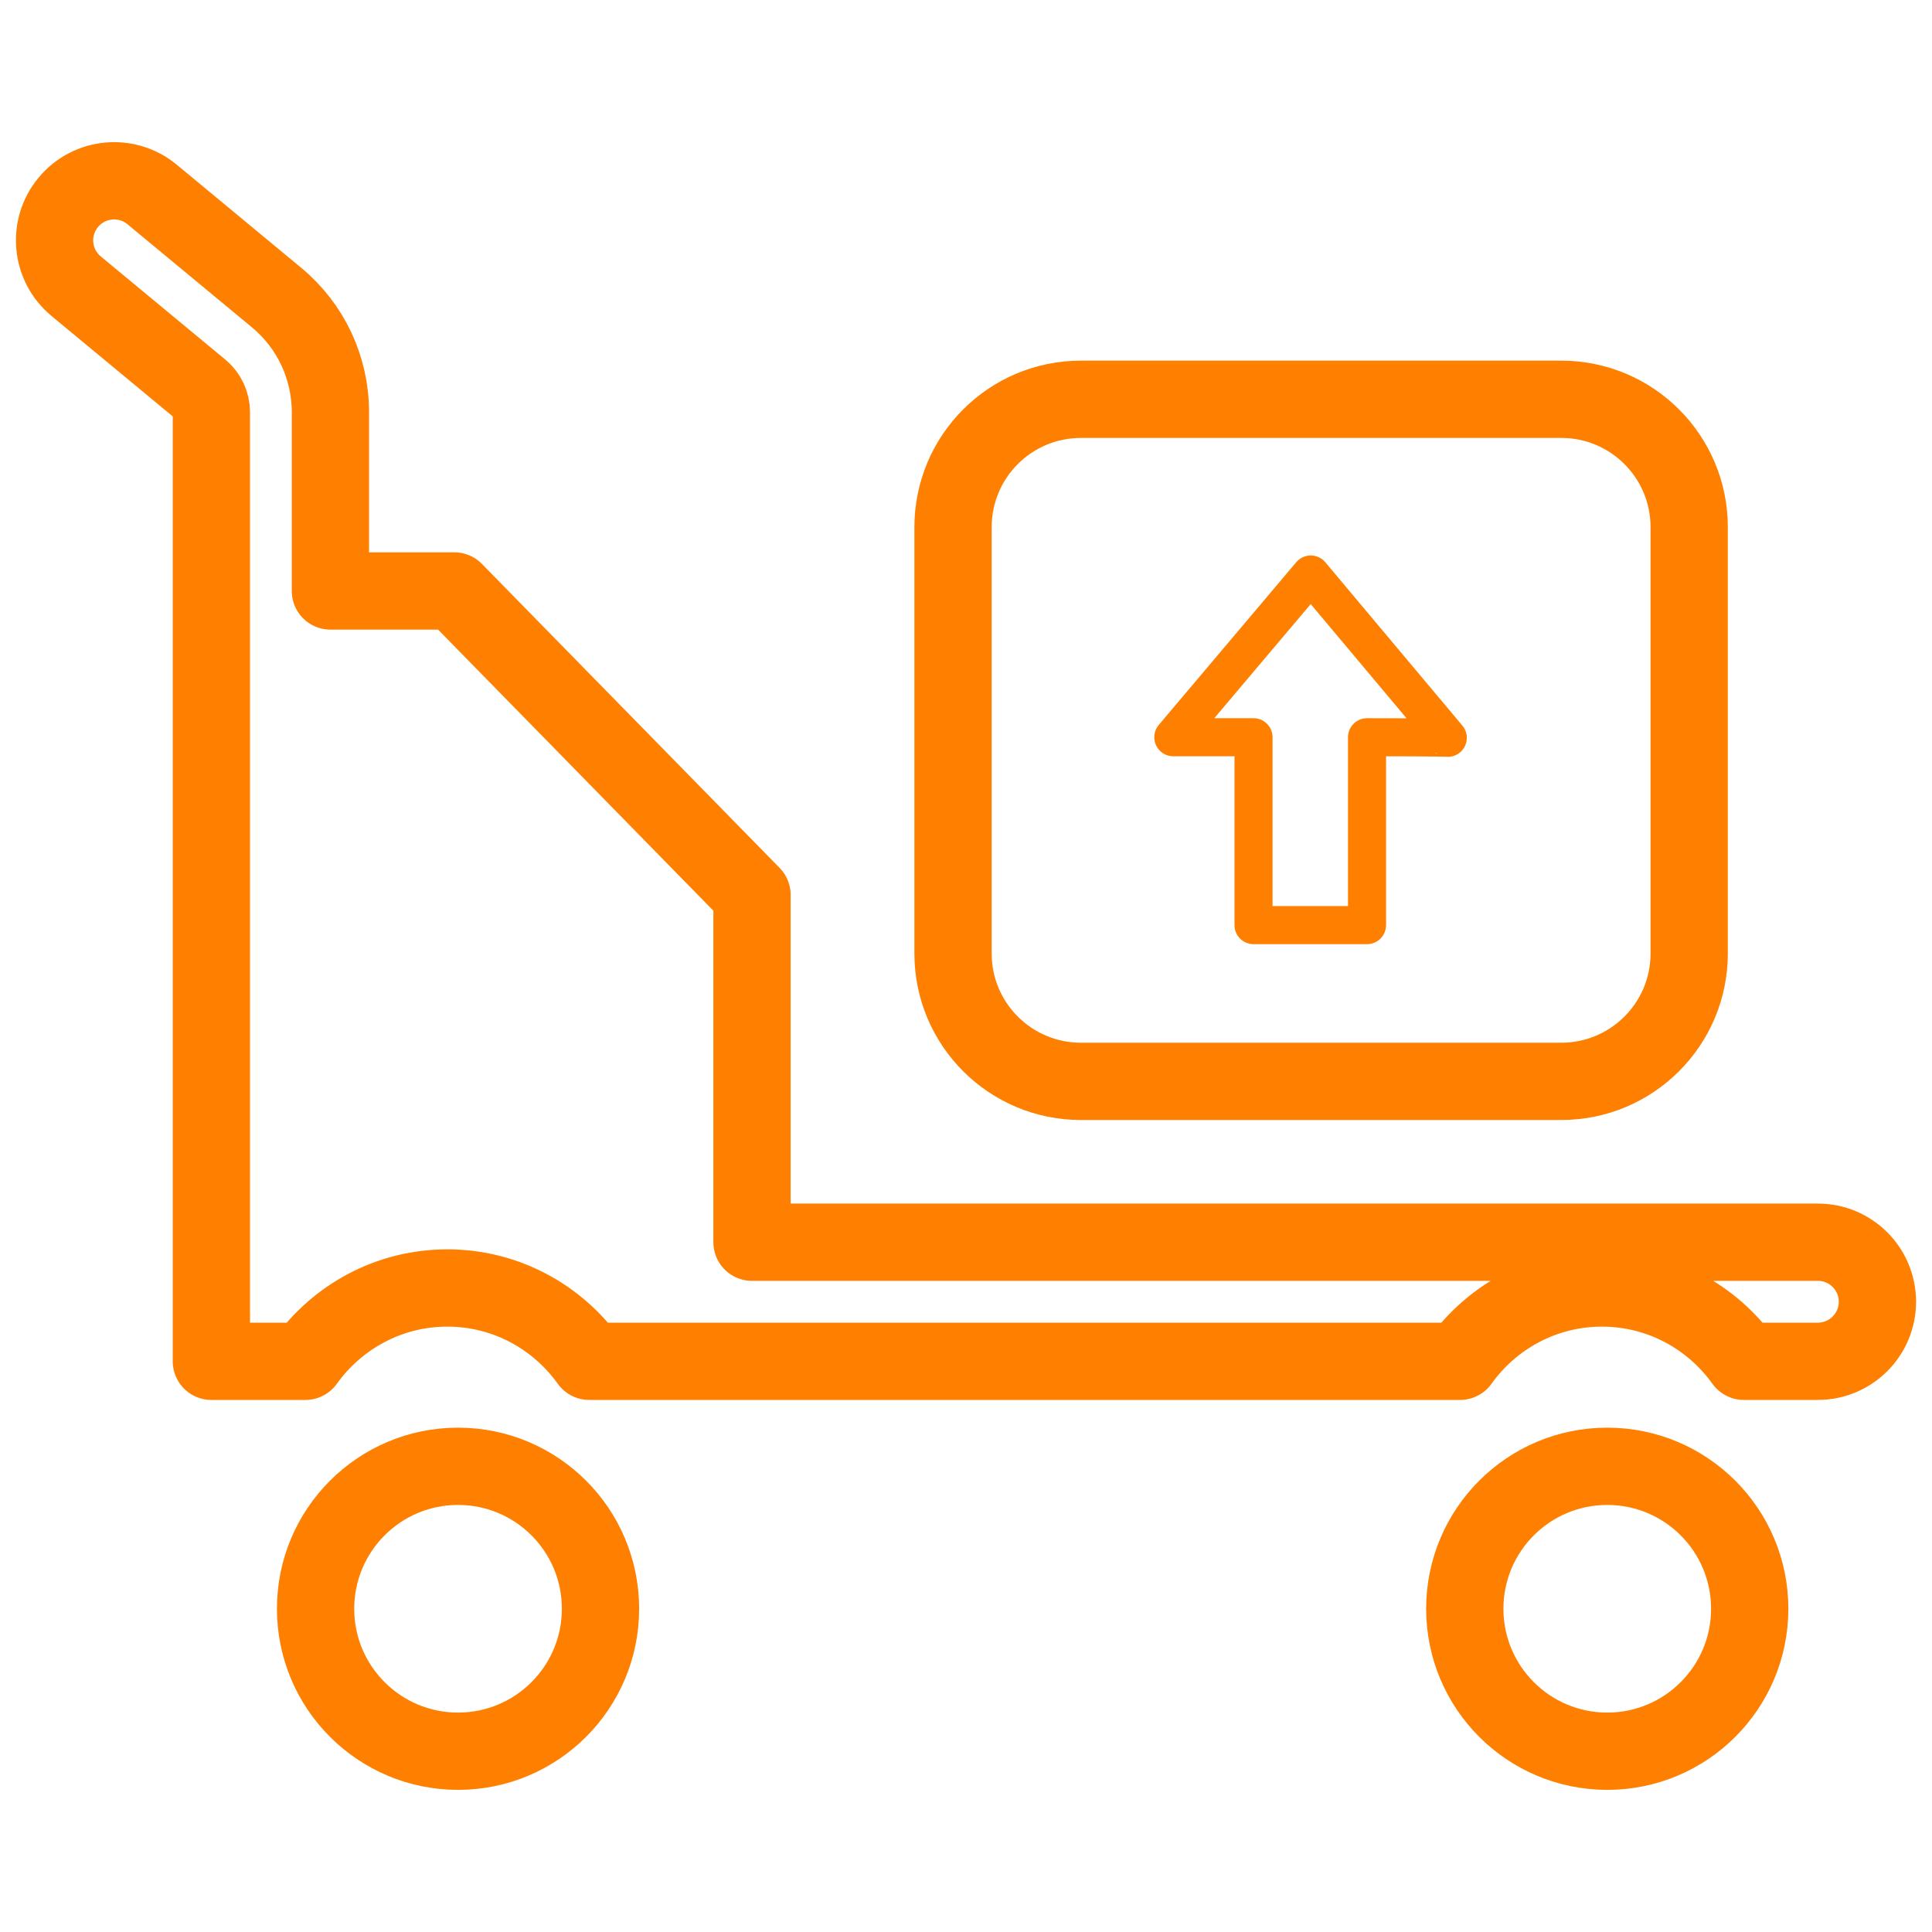
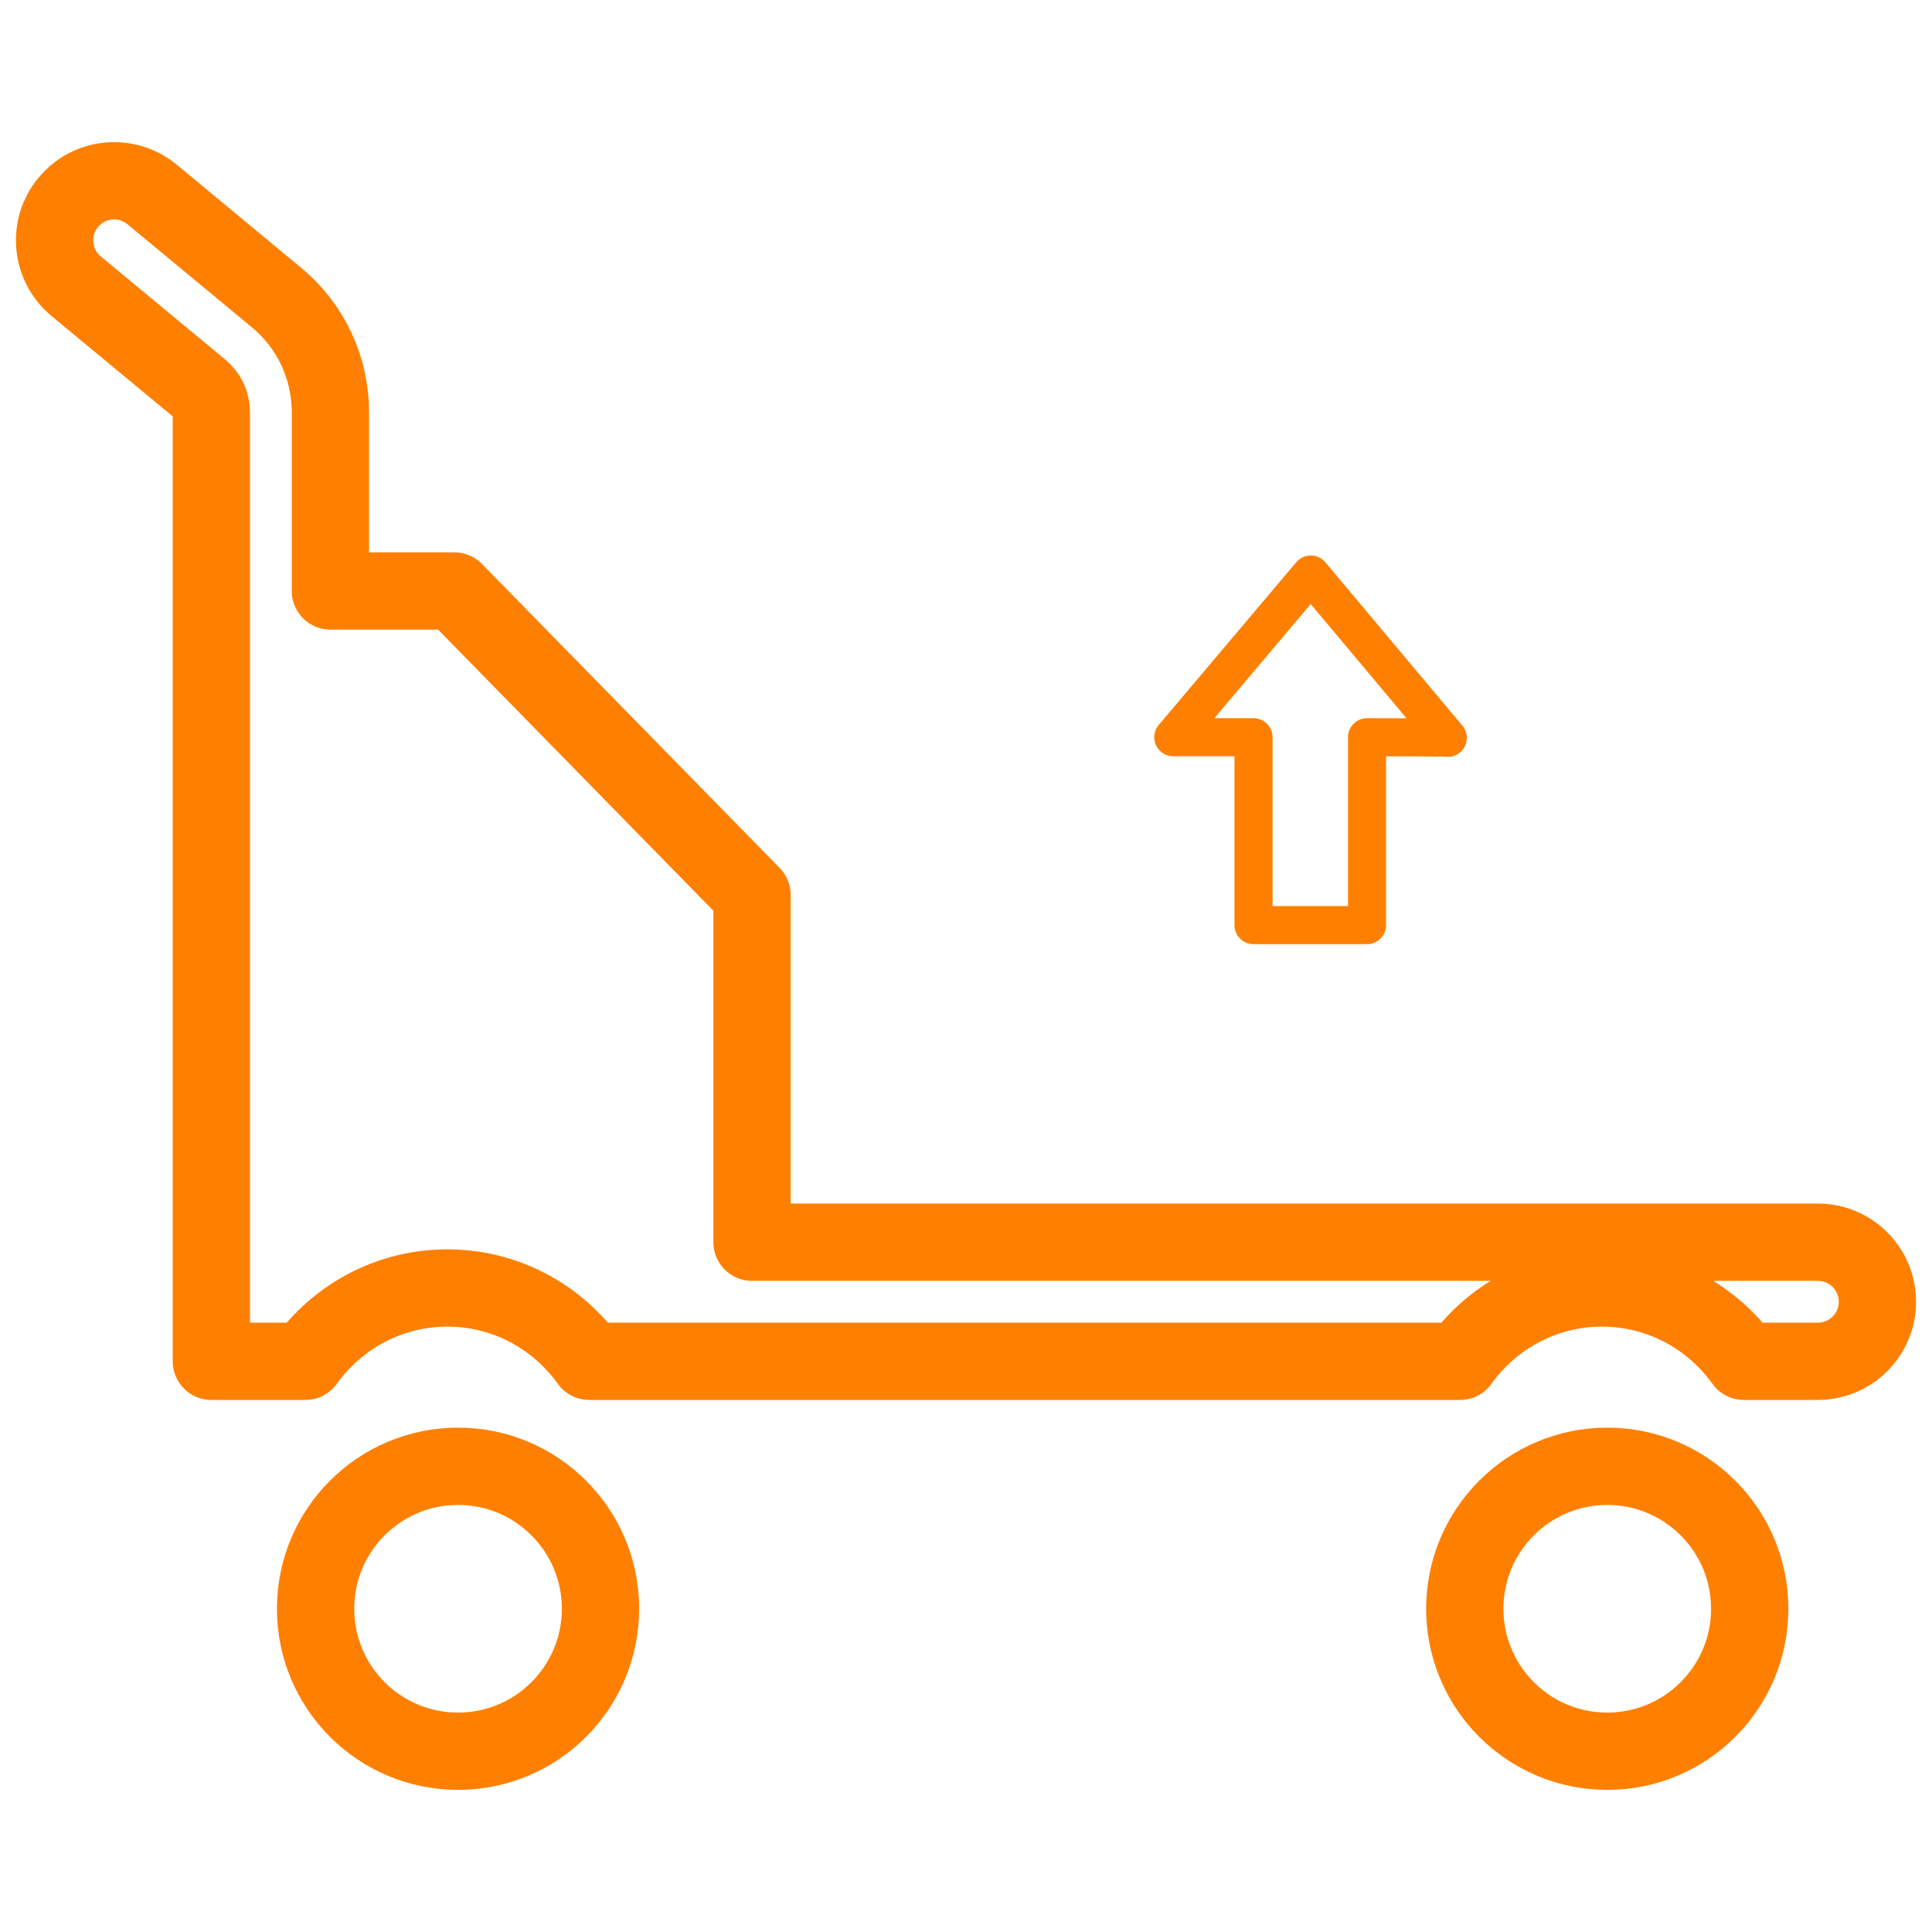
<svg xmlns="http://www.w3.org/2000/svg" version="1.1" id="Calque_1" x="0px" y="0px" width="100px" height="100px" viewBox="0 0 100 100" enable-background="new 0 0 100 100" xml:space="preserve">
  <rect x="-0.949" fill="#FFFFFF" width="102.418" height="101.469" />
  <path fill="#FFFFFF" stroke="#FF7F00" stroke-width="4" stroke-linecap="round" stroke-linejoin="round" stroke-miterlimit="10" d="M-531.633-184.754h10.924c1.631,0,4.043,2.414,4.043,5.391v64.697c0,2.977-2.412,5.391-5.391,5.391h-16.305h-2.837h-11h-2.837 h-16.305c-2.979,0-5.391-2.414-5.391-5.391v-64.697c0-2.977,2.412-5.391,4.043-5.391h10.924H-531.633z" />
  <line fill="none" stroke="#FF7F00" stroke-width="1.97" stroke-linecap="round" stroke-linejoin="round" stroke-miterlimit="10" x1="-566.254" y1="-172.722" x2="-526.803" y2="-172.722" />
  <line fill="none" stroke="#FF7F00" stroke-width="1.97" stroke-linecap="round" stroke-linejoin="round" stroke-miterlimit="10" x1="-566.254" y1="-165.36" x2="-526.803" y2="-165.36" />
  <line fill="none" stroke="#FF7F00" stroke-width="1.97" stroke-linecap="round" stroke-linejoin="round" stroke-miterlimit="10" x1="-566.254" y1="-157.998" x2="-526.803" y2="-157.998" />
  <line fill="none" stroke="#FF7F00" stroke-width="1.97" stroke-linecap="round" stroke-linejoin="round" stroke-miterlimit="10" x1="-566.254" y1="-150.636" x2="-526.803" y2="-150.636" />
  <line fill="none" stroke="#FF7F00" stroke-width="1.97" stroke-linecap="round" stroke-linejoin="round" stroke-miterlimit="10" x1="-566.254" y1="-143.274" x2="-526.803" y2="-143.274" />
  <path fill="none" stroke="#FF7F00" stroke-width="1.97" stroke-linecap="round" stroke-linejoin="round" stroke-miterlimit="10" d="M-522.883-128.13L-533.667-116c-0.531,0.598-1.27,0.904-2.016,0.904c-0.592,0-1.186-0.193-1.684-0.592l-6.738-5.391 c-1.162-0.93-1.352-2.625-0.42-3.787c0.928-1.166,2.627-1.354,3.787-0.422l4.742,3.791l9.082-10.217 c0.988-1.113,2.693-1.213,3.805-0.225C-521.995-130.947-521.895-129.246-522.883-128.13L-522.883-128.13z" />
  <path fill="#FFFFFF" stroke="#FF7F00" stroke-width="4" stroke-linecap="round" stroke-linejoin="round" stroke-miterlimit="10" d="M-540.34-340.559h8.661c1.293,0,3.206,1.914,3.206,4.274v51.297c0,2.36-1.913,4.274-4.274,4.274h-12.928h-2.249h-8.722h-2.25 h-12.928c-2.361,0-4.274-1.914-4.274-4.274v-51.297c0-2.36,1.913-4.274,3.206-4.274h8.661H-540.34z" />
  <line fill="none" stroke="#FF7F00" stroke-width="1.97" stroke-linecap="round" stroke-linejoin="round" stroke-miterlimit="10" x1="-567.791" y1="-331.019" x2="-536.51" y2="-331.019" />
  <line fill="none" stroke="#FF7F00" stroke-width="1.97" stroke-linecap="round" stroke-linejoin="round" stroke-miterlimit="10" x1="-567.791" y1="-325.182" x2="-536.51" y2="-325.182" />
  <line fill="none" stroke="#FF7F00" stroke-width="1.97" stroke-linecap="round" stroke-linejoin="round" stroke-miterlimit="10" x1="-567.791" y1="-319.345" x2="-536.51" y2="-319.345" />
  <line fill="none" stroke="#FF7F00" stroke-width="1.97" stroke-linecap="round" stroke-linejoin="round" stroke-miterlimit="10" x1="-567.791" y1="-313.507" x2="-536.51" y2="-313.507" />
  <line fill="none" stroke="#FF7F00" stroke-width="1.97" stroke-linecap="round" stroke-linejoin="round" stroke-miterlimit="10" x1="-567.791" y1="-307.67" x2="-536.51" y2="-307.67" />
  <path fill="none" stroke="#FF7F00" stroke-width="1.97" stroke-linecap="round" stroke-linejoin="round" stroke-miterlimit="10" d="M-533.403-295.663l-8.55,9.618c-0.421,0.474-1.006,0.717-1.598,0.717c-0.469,0-0.94-0.153-1.334-0.469l-5.343-4.274 c-0.921-0.737-1.072-2.081-0.333-3.002c0.735-0.925,2.083-1.073,3.002-0.334l3.76,3.006l7.201-8.101 c0.784-0.882,2.136-0.961,3.017-0.178C-532.698-297.896-532.619-296.547-533.403-295.663L-533.403-295.663z" />
  <path fill="none" stroke="#FF7F00" stroke-width="4" stroke-linecap="round" stroke-linejoin="round" stroke-miterlimit="10" d="M-428.37,32.955h-2.837h-33.936c-2.979,0-5.391-2.414-5.391-5.391v-64.697c0-2.977,2.412-5.391,4.043-5.391h10.924" />
  <path fill="none" stroke="#FF7F00" stroke-width="4" stroke-linecap="round" stroke-linejoin="round" stroke-miterlimit="10" d="M-424.839-42.523h8.221c4.324,0,6.738,2.414,6.738,5.391V5.641" />
  <path fill="#FFFFFF" stroke="#FF7F00" stroke-width="4" stroke-linecap="round" stroke-linejoin="round" stroke-miterlimit="10" d="M-411.228,7.346c-9.678,0-17.521,7.846-17.521,17.521c0,9.678,7.844,17.521,17.521,17.521s17.521-7.844,17.521-17.521 C-393.707,15.191-401.55,7.346-411.228,7.346L-411.228,7.346z" />
  <path fill="none" stroke="#FF7F00" stroke-width="1.97" stroke-linecap="round" stroke-linejoin="round" stroke-miterlimit="10" d="M-399.779,21.268l-10.783,12.131c-0.531,0.598-1.27,0.904-2.016,0.904c-0.592,0-1.186-0.193-1.684-0.592L-421,28.32 c-1.162-0.93-1.352-2.625-0.42-3.787c0.928-1.166,2.627-1.354,3.787-0.422l4.742,3.791l9.082-10.217 c0.988-1.113,2.693-1.213,3.805-0.225C-398.89,18.451-398.791,20.152-399.779,21.268L-399.779,21.268z" />
  <path d="M-432.792,18.129" />
  <path fill="#FFFFFF" stroke="#FF7F00" stroke-width="4" stroke-linecap="round" stroke-linejoin="round" stroke-miterlimit="10" d="M-542.023-266.078c0,2.033-11.103,5.987-31.454,5.987c-20.345,0-31.447-3.954-31.447-5.987v-4.85c0-3.849,2.1-7.388,5.475-9.229 l13.363-7.292c2.239-1.221,3.627-3.562,3.627-6.105v-6.021l-0.35-0.415c-0.039-0.046-3.709-4.484-5.103-10.581l-0.139-0.594 l-0.514-0.328c-0.869-0.563-1.382-1.5-1.382-2.506v-6.001c0-0.833,0.352-1.625,1.002-2.208l0.489-0.446v-9.325l-0.006-0.194 c-0.01-0.038-0.519-4.191,2.396-7.521c2.488-2.828,6.723-4.261,12.589-4.261c5.851,0,10.078,1.418,12.565,4.232 c2.916,3.298,2.434,7.512,2.423,7.55l-0.012,9.519l0.495,0.455c0.647,0.574,1.005,1.366,1.005,2.199V-314 c0,1.299-0.857,2.448-2.133,2.843l-0.742,0.226l-0.242,0.74c-1.002,3.115-2.429,5.995-4.242,8.556 c-0.447,0.626-0.879,1.192-1.257,1.613l-0.373,0.426v6.181c0,2.654,1.476,5.038,3.846,6.222l14.306,7.152 c3.589,1.793,5.814,5.398,5.814,9.406V-266.078z" />
  <g>
    <path fill="none" stroke="#FF7F00" stroke-width="4" stroke-linecap="round" stroke-linejoin="round" stroke-miterlimit="10" d="M133-170c0,2.033-11.103,5.986-31.453,5.986c-20.346,0-31.447-3.953-31.447-5.986v-4.85c0-3.85,2.1-7.387,5.475-9.229l13.363-7.293 c2.238-1.221,3.627-3.563,3.627-6.105v-6.021l-0.35-0.414c-0.039-0.047-3.71-4.484-5.104-10.582l-0.139-0.594l-0.514-0.328 c-0.869-0.563-1.383-1.5-1.383-2.506v-6.001c0-0.833,0.352-1.625,1.002-2.208l0.489-0.446v-9.325l-0.006-0.194 c-0.011-0.038-0.519-4.191,2.396-7.521c2.488-2.828,6.724-4.261,12.59-4.261c5.851,0,10.077,1.418,12.565,4.232 c2.915,3.298,2.434,7.512,2.423,7.55l-0.012,9.519l0.495,0.455c0.646,0.574,1.004,1.366,1.004,2.199v6.001 c0,1.299-0.856,2.448-2.133,2.843l-0.742,0.226l-0.241,0.74c-1.002,3.115-2.429,5.995-4.241,8.556 c-0.447,0.626-0.879,1.192-1.258,1.613l-0.373,0.427v6.18c0,2.654,1.477,5.039,3.846,6.223l14.307,7.152 c3.589,1.793,5.813,5.398,5.813,9.406V-170z" />
    <g>
      <line fill="none" stroke="#FF7F00" stroke-width="5.91" stroke-linecap="round" stroke-linejoin="round" stroke-miterlimit="10" x1="124.327" y1="-223.646" x2="124.327" y2="-216.889" />
    </g>
    <line fill="none" stroke="#FF7F00" stroke-width="5.91" stroke-linecap="round" stroke-linejoin="round" stroke-miterlimit="10" x1="98.647" y1="-209.415" x2="104.454" y2="-209.415" />
    <path fill="none" stroke="#FF7F00" stroke-width="1.97" stroke-linecap="round" stroke-linejoin="round" stroke-miterlimit="10" d="M105.298-209.374h13.289c0,0,5.313,0.499,5.313-7.141" />
  </g>
  <g>
    <path fill="#FFFFFF" stroke="#FF7F00" stroke-width="4" stroke-linecap="round" stroke-linejoin="round" stroke-miterlimit="10" d="M97.175,67.378c0,1.701-1.381,3.082-3.082,3.082h-3.832c-1.641-2.293-4.318-3.794-7.344-3.794c-3.027,0-5.705,1.501-7.344,3.794 H30.497c-1.641-2.293-4.316-3.794-7.344-3.794c-3.025,0-5.703,1.501-7.344,3.794H10.94V21.335c0-0.461-0.203-0.894-0.557-1.186 L3.94,14.813c-1.311-1.087-1.492-3.029-0.406-4.339c1.086-1.309,3.025-1.495,4.34-0.407l6.441,5.335 c1.77,1.467,2.787,3.629,2.787,5.934v9.253h6.414l15.408,15.733v17.975h55.168C95.794,64.296,97.175,65.677,97.175,67.378 L97.175,67.378z" />
-     <path fill="#FFFFFF" stroke="#FF7F00" stroke-width="4" stroke-linecap="round" stroke-linejoin="round" stroke-miterlimit="10" d="M66.063,20.667H55.948c-3.656,0-6.619,2.963-6.619,6.619v22.068c0,3.654,2.963,6.617,6.619,6.617h24.863 c3.656,0,6.621-2.963,6.621-6.617V27.286c0-3.656-2.965-6.619-6.621-6.619l0,0H70.759H66.063z" />
    <path fill="none" stroke="#FF7F00" stroke-width="1.97" stroke-linecap="round" stroke-linejoin="round" stroke-miterlimit="10" d="M70.757,38.159v9.725h-5.875v-9.725h-4.152l7.115-8.422l7.092,8.453C74.937,38.19,74.896,38.159,70.757,38.159L70.757,38.159z" />
    <circle fill="#FFFFFF" stroke="#FF7F00" stroke-width="4" stroke-linecap="round" stroke-linejoin="round" stroke-miterlimit="10" cx="23.708" cy="83.269" r="7.374" />
    <circle fill="#FFFFFF" stroke="#FF7F00" stroke-width="4" stroke-linecap="round" stroke-linejoin="round" stroke-miterlimit="10" cx="83.191" cy="83.269" r="7.374" />
  </g>
  <g>
    <path fill="#FFFFFF" stroke="#FF7F00" stroke-width="4" stroke-linecap="round" stroke-linejoin="round" stroke-miterlimit="10" d="M232.862,176.967c0,2.033-11.103,5.987-31.453,5.987c-20.345,0-31.446-3.954-31.446-5.987v-4.85c0-3.849,2.1-7.387,5.475-9.229 l13.362-7.293c2.239-1.221,3.627-3.562,3.627-6.105v-6.021l-0.35-0.415c-0.039-0.046-3.709-4.483-5.103-10.581l-0.14-0.594 l-0.514-0.328c-0.868-0.563-1.382-1.5-1.382-2.506v-6.001c0-0.833,0.352-1.625,1.002-2.208l0.489-0.446v-9.324l-0.006-0.194 c-0.011-0.038-0.52-4.191,2.396-7.521c2.488-2.828,6.724-4.261,12.589-4.261c5.852,0,10.078,1.419,12.565,4.232 c2.915,3.298,2.435,7.512,2.423,7.55l-0.012,9.519l0.495,0.455c0.647,0.574,1.005,1.366,1.005,2.199v6.001 c0,1.299-0.857,2.448-2.133,2.843l-0.742,0.226l-0.242,0.74c-1.002,3.114-2.428,5.995-4.241,8.556 c-0.446,0.627-0.879,1.192-1.257,1.613l-0.373,0.426v6.182c0,2.653,1.477,5.038,3.846,6.222l14.306,7.152 c3.589,1.793,5.813,5.398,5.813,9.406V176.967z" />
    <g>
      <g>
        <circle fill="#FFFFFF" stroke="#FF7F00" stroke-width="4" stroke-linecap="round" stroke-linejoin="round" stroke-miterlimit="10" cx="231.597" cy="146.181" r="10.258" />
        <path fill="#FFFFFF" stroke="#FF7F00" stroke-width="4" stroke-linecap="round" stroke-linejoin="round" stroke-miterlimit="10" d="M246,170c0,1.245-1.009,2.254-2.253,2.254H219.46c-1.245,0-2.254-1.009-2.254-2.254v-20.324c0-1.244,1.009-2.254,2.254-2.254 h24.287c1.244,0,2.253,1.01,2.253,2.254V170z" />
      </g>
      <g>
        <path fill="none" stroke="#FF7F00" stroke-width="1.97" stroke-linecap="round" stroke-linejoin="round" stroke-miterlimit="10" d="M232.294,157.574c0.852-0.289,1.469-1.086,1.469-2.036c0-1.191-0.966-2.158-2.159-2.158s-2.161,0.967-2.161,2.158 c0,0.948,0.617,1.746,1.469,2.035" />
        <path fill="none" stroke="#FF7F00" stroke-width="1.97" stroke-linecap="round" stroke-linejoin="round" stroke-miterlimit="10" d="M230.911,157.573v6.442c0,0.383,0.31,0.691,0.691,0.691s0.691-0.309,0.691-0.691v-6.441" />
      </g>
    </g>
  </g>
  <path fill="#FFFFFF" stroke="#FF7F00" stroke-width="4" stroke-linecap="round" stroke-linejoin="round" stroke-miterlimit="10" d="M-431.406-45.219h-2.076c-1.109,0-2.008-0.9-2.008-2.008v-0.068c0-2.576-2.088-4.664-4.664-4.664h-0.107 c-2.576,0-4.662,2.088-4.662,4.664v0.066c0,1.109-0.9,2.01-2.01,2.01h-2.074c-2.211,0-4.004,1.791-4.004,4.002v0.08 c0,2.213,1.793,4.004,4.004,4.004h17.602c2.211,0,4.002-1.791,4.002-4.004v-0.08C-427.404-43.428-429.195-45.219-431.406-45.219 L-431.406-45.219z" />
  <line fill="none" stroke="#FF7F00" stroke-width="1.97" stroke-linecap="round" stroke-linejoin="round" stroke-miterlimit="10" x1="-460.498" y1="-26.158" x2="-421.046" y2="-26.158" />
  <line fill="none" stroke="#FF7F00" stroke-width="1.97" stroke-linecap="round" stroke-linejoin="round" stroke-miterlimit="10" x1="-460.498" y1="-18.796" x2="-421.046" y2="-18.796" />
-   <line fill="none" stroke="#FF7F00" stroke-width="1.97" stroke-linecap="round" stroke-linejoin="round" stroke-miterlimit="10" x1="-460.498" y1="-11.434" x2="-421.046" y2="-11.434" />
  <line fill="none" stroke="#FF7F00" stroke-width="1.97" stroke-linecap="round" stroke-linejoin="round" stroke-miterlimit="10" x1="-460.498" y1="-4.072" x2="-421.046" y2="-4.072" />
  <line fill="none" stroke="#FF7F00" stroke-width="1.97" stroke-linecap="round" stroke-linejoin="round" stroke-miterlimit="10" x1="-460.498" y1="3.29" x2="-421.046" y2="3.29" />
  <line fill="none" stroke="#FF7F00" stroke-width="1.97" stroke-linecap="round" stroke-linejoin="round" stroke-miterlimit="10" x1="-460.498" y1="10.651" x2="-421.046" y2="10.651" />
  <path fill="none" stroke="#FF7F00" stroke-width="4" stroke-linecap="round" stroke-linejoin="round" stroke-miterlimit="10" d="M-426.21-181.523h10.924c1.631,0,4.043,2.414,4.043,5.391v64.697c0,2.977-2.412,5.391-5.391,5.391h-16.305h-2.837h-11h-2.837 h-16.305c-2.979,0-5.391-2.414-5.391-5.391v-64.697c0-2.977,2.412-5.391,4.043-5.391h10.924H-426.21z" />
  <rect x="-461.914" y="-171.632" fill="none" stroke="#FF7F00" stroke-width="1.97" stroke-linecap="round" stroke-linejoin="round" stroke-miterlimit="10" width="9.688" height="9.688" />
  <line fill="none" stroke="#FF7F00" stroke-width="1.97" stroke-linecap="round" stroke-linejoin="round" stroke-miterlimit="10" x1="-444.792" y1="-168.925" x2="-422.625" y2="-168.925" />
  <rect x="-461.914" y="-157.172" fill="none" stroke="#FF7F00" stroke-width="1.97" stroke-linecap="round" stroke-linejoin="round" stroke-miterlimit="10" width="9.688" height="9.688" />
  <line fill="none" stroke="#FF7F00" stroke-width="1.97" stroke-linecap="round" stroke-linejoin="round" stroke-miterlimit="10" x1="-444.792" y1="-154.465" x2="-422.625" y2="-154.465" />
  <rect x="-461.914" y="-142.711" fill="none" stroke="#FF7F00" stroke-width="1.97" stroke-linecap="round" stroke-linejoin="round" stroke-miterlimit="10" width="9.688" height="9.688" />
  <line fill="none" stroke="#FF7F00" stroke-width="1.97" stroke-linecap="round" stroke-linejoin="round" stroke-miterlimit="10" x1="-444.792" y1="-140.004" x2="-422.625" y2="-140.004" />
  <rect x="-461.914" y="-128.251" fill="none" stroke="#FF7F00" stroke-width="1.97" stroke-linecap="round" stroke-linejoin="round" stroke-miterlimit="10" width="9.688" height="9.688" />
  <line fill="none" stroke="#FF7F00" stroke-width="1.97" stroke-linecap="round" stroke-linejoin="round" stroke-miterlimit="10" x1="-444.792" y1="-125.544" x2="-422.625" y2="-125.544" />
  <g>
    <polygon fill="#FFFFFF" stroke="#FF7F00" stroke-width="4" stroke-linecap="round" stroke-linejoin="round" stroke-miterlimit="10" points="-433.826,-135.111 -440.252,-133.513 -438.776,-140.061 -399.532,-179.305 -394.582,-174.355" />
    <line fill="none" stroke="#FF7F00" stroke-width="1.97" stroke-linecap="round" stroke-linejoin="round" stroke-miterlimit="10" x1="-405.803" y1="-173.212" x2="-401.127" y2="-168.537" />
  </g>
  <g>
    <g>
      <circle fill="none" stroke="#FF7F00" stroke-width="4" stroke-linecap="round" stroke-linejoin="round" stroke-miterlimit="10" cx="-41.86" cy="-168.655" r="38.774" />
      <path fill="none" stroke="#FF7F00" stroke-width="4" stroke-linecap="round" stroke-linejoin="round" stroke-miterlimit="10" d="M-41.912-206.207v76.746C-68.408-144.826-74.083-187.922-41.912-206.207z" />
      <path fill="none" stroke="#FF7F00" stroke-width="4" stroke-linecap="round" stroke-linejoin="round" stroke-miterlimit="10" d="M-42.237-129.461c26.495-15.365,32.171-58.461,0-76.746" />
      <line fill="none" stroke="#FF7F00" stroke-width="4" stroke-linecap="round" stroke-linejoin="round" stroke-miterlimit="10" x1="-79.075" y1="-168.159" x2="-5.074" y2="-168.159" />
      <path fill="none" stroke="#FF7F00" stroke-width="4" stroke-linecap="round" stroke-linejoin="round" stroke-miterlimit="10" d="M-12.539-194.436c-8.541,4.437-18.246,6.943-28.535,6.943c-10.551,0-20.485-2.635-29.182-7.283" />
      <path fill="none" stroke="#FF7F00" stroke-width="4" stroke-linecap="round" stroke-linejoin="round" stroke-miterlimit="10" d="M-12.539-143.486c-8.541-4.436-18.246-6.943-28.535-6.943c-10.551,0-20.485,2.635-29.182,7.283" />
    </g>
    <path fill="#FFFFFF" stroke="#FF7F00" stroke-width="4" stroke-linecap="round" stroke-linejoin="round" stroke-miterlimit="10" d="M-69.393-161.614c-9.678,0-17.521,7.846-17.521,17.521c0,9.678,7.844,17.521,17.521,17.521s17.521-7.844,17.521-17.521 C-51.872-153.769-59.715-161.614-69.393-161.614L-69.393-161.614z" />
    <path fill="none" stroke="#FF7F00" stroke-width="1.97" stroke-linecap="round" stroke-linejoin="round" stroke-miterlimit="10" d="M-57.944-147.692l-10.783,12.131c-0.531,0.598-1.27,0.904-2.016,0.904c-0.592,0-1.186-0.193-1.684-0.592l-6.738-5.391 c-1.162-0.93-1.352-2.625-0.42-3.787c0.928-1.166,2.627-1.354,3.787-0.422l4.742,3.791l9.082-10.217 c0.988-1.113,2.693-1.213,3.805-0.225C-57.055-150.509-56.956-148.808-57.944-147.692L-57.944-147.692z" />
  </g>
  <g>
    <g>
      <circle fill="none" stroke="#FF7F00" stroke-width="4" stroke-linecap="round" stroke-linejoin="round" stroke-miterlimit="10" cx="303.857" cy="-184.359" r="38.773" />
      <path fill="none" stroke="#FF7F00" stroke-width="4" stroke-linecap="round" stroke-linejoin="round" stroke-miterlimit="10" d="M303.805-221.911v76.747C277.31-160.529,271.634-203.626,303.805-221.911z" />
      <path fill="none" stroke="#FF7F00" stroke-width="4" stroke-linecap="round" stroke-linejoin="round" stroke-miterlimit="10" d="M303.479-145.164c26.495-15.365,32.171-58.462,0-76.747" />
      <line fill="none" stroke="#FF7F00" stroke-width="4" stroke-linecap="round" stroke-linejoin="round" stroke-miterlimit="10" x1="266.643" y1="-183.863" x2="340.643" y2="-183.863" />
      <path fill="none" stroke="#FF7F00" stroke-width="4" stroke-linecap="round" stroke-linejoin="round" stroke-miterlimit="10" d="M333.178-210.139c-8.541,4.436-18.246,6.943-28.535,6.943c-10.551,0-20.485-2.635-29.182-7.283" />
      <path fill="none" stroke="#FF7F00" stroke-width="4" stroke-linecap="round" stroke-linejoin="round" stroke-miterlimit="10" d="M333.178-159.189c-8.541-4.437-18.246-6.943-28.535-6.943c-10.551,0-20.485,2.635-29.182,7.283" />
    </g>
    <g>
      <path fill="#FFFFFF" stroke="#FF7F00" stroke-width="4" stroke-linecap="round" stroke-linejoin="round" stroke-miterlimit="10" d="M289.774-219.633c0,7.292-5.911,26.406-13.203,26.406s-13.203-19.115-13.203-26.406c0-7.292,5.911-13.203,13.203-13.203 S289.774-226.925,289.774-219.633z" />
      <circle fill="#FFFFFF" stroke="#FF7F00" stroke-width="1.97" stroke-linecap="round" stroke-linejoin="round" stroke-miterlimit="10" cx="276.571" cy="-219.633" r="7.121" />
    </g>
    <g>
-       <path fill="#FFFFFF" stroke="#FF7F00" stroke-width="4" stroke-linecap="round" stroke-linejoin="round" stroke-miterlimit="10" d="M330.688-178.256c0,4.666-3.783,16.899-8.449,16.899c-4.667,0-8.45-12.233-8.45-16.899c0-4.668,3.783-8.451,8.45-8.451 C326.904-186.707,330.688-182.924,330.688-178.256z" />
      <circle fill="#FFFFFF" stroke="#FF7F00" stroke-width="1.97" stroke-linecap="round" stroke-linejoin="round" stroke-miterlimit="10" cx="322.237" cy="-178.256" r="4.558" />
    </g>
  </g>
  <g>
    <rect x="35.197" y="-95.169" fill="#FFFFFF" stroke="#FF7F00" stroke-width="4" stroke-linecap="round" stroke-linejoin="round" stroke-miterlimit="10" width="83.565" height="40.171" />
    <rect x="29.143" y="-96.648" fill="#FFFFFF" stroke="#FF7F00" stroke-width="4" stroke-linecap="round" stroke-linejoin="round" stroke-miterlimit="10" width="6.037" height="41.648" />
    <line fill="none" stroke="#FF7F00" stroke-width="1.97" stroke-linecap="round" stroke-linejoin="round" stroke-miterlimit="10" x1="42.351" y1="-90.819" x2="42.351" y2="-59.197" />
    <line fill="none" stroke="#FF7F00" stroke-width="1.97" stroke-linecap="round" stroke-linejoin="round" stroke-miterlimit="10" x1="48.162" y1="-90.819" x2="48.162" y2="-59.197" />
-     <line fill="none" stroke="#FF7F00" stroke-width="1.97" stroke-linecap="round" stroke-linejoin="round" stroke-miterlimit="10" x1="53.974" y1="-90.819" x2="53.974" y2="-59.197" />
    <line fill="none" stroke="#FF7F00" stroke-width="1.97" stroke-linecap="round" stroke-linejoin="round" stroke-miterlimit="10" x1="59.785" y1="-90.819" x2="59.785" y2="-59.197" />
    <line fill="none" stroke="#FF7F00" stroke-width="1.97" stroke-linecap="round" stroke-linejoin="round" stroke-miterlimit="10" x1="65.597" y1="-90.819" x2="65.597" y2="-59.197" />
    <line fill="none" stroke="#FF7F00" stroke-width="1.97" stroke-linecap="round" stroke-linejoin="round" stroke-miterlimit="10" x1="71.408" y1="-90.819" x2="71.408" y2="-59.197" />
    <line fill="none" stroke="#FF7F00" stroke-width="1.97" stroke-linecap="round" stroke-linejoin="round" stroke-miterlimit="10" x1="77.22" y1="-90.819" x2="77.22" y2="-59.197" />
    <line fill="none" stroke="#FF7F00" stroke-width="1.97" stroke-linecap="round" stroke-linejoin="round" stroke-miterlimit="10" x1="83.031" y1="-90.819" x2="83.031" y2="-59.197" />
    <line fill="none" stroke="#FF7F00" stroke-width="1.97" stroke-linecap="round" stroke-linejoin="round" stroke-miterlimit="10" x1="88.843" y1="-90.819" x2="88.843" y2="-59.197" />
    <line fill="none" stroke="#FF7F00" stroke-width="1.97" stroke-linecap="round" stroke-linejoin="round" stroke-miterlimit="10" x1="94.654" y1="-90.819" x2="94.654" y2="-59.197" />
    <line fill="none" stroke="#FF7F00" stroke-width="1.97" stroke-linecap="round" stroke-linejoin="round" stroke-miterlimit="10" x1="100.466" y1="-90.819" x2="100.466" y2="-59.197" />
    <line fill="none" stroke="#FF7F00" stroke-width="1.97" stroke-linecap="round" stroke-linejoin="round" stroke-miterlimit="10" x1="106.278" y1="-90.819" x2="106.278" y2="-59.197" />
    <line fill="none" stroke="#FF7F00" stroke-width="1.97" stroke-linecap="round" stroke-linejoin="round" stroke-miterlimit="10" x1="112.09" y1="-90.819" x2="112.09" y2="-59.197" />
    <line fill="none" stroke="#FF7F00" stroke-width="1.97" stroke-linecap="round" stroke-linejoin="round" stroke-miterlimit="10" x1="119.575" y1="-59.02" x2="36.311" y2="-59.02" />
    <line fill="none" stroke="#FF7F00" stroke-width="1.97" stroke-linecap="round" stroke-linejoin="round" stroke-miterlimit="10" x1="36.311" y1="-91.101" x2="119.575" y2="-91.101" />
    <rect x="118.463" y="-96.648" fill="#FFFFFF" stroke="#FF7F00" stroke-width="4" stroke-linecap="round" stroke-linejoin="round" stroke-miterlimit="10" width="6.037" height="41.648" />
  </g>
  <polygon fill="#FFFFFF" stroke="#FF7F00" stroke-width="4" stroke-linecap="round" stroke-linejoin="round" stroke-miterlimit="10" points="160.297,-36.461 164.508,-27.929 173.923,-26.561 167.109,-19.919 168.719,-10.542 160.297,-14.969 151.875,-10.542 153.483,-19.919 146.67,-26.561 156.086,-27.929" />
  <polygon fill="#FFFFFF" stroke="#FF7F00" stroke-width="4" stroke-linecap="round" stroke-linejoin="round" stroke-miterlimit="10" points="160.297,-4.688 164.508,3.843 173.923,5.212 167.109,11.855 168.719,21.232 160.297,16.805 151.875,21.232 153.483,11.855 146.67,5.212 156.086,3.843" />
  <polygon fill="#FFFFFF" stroke="#FF7F00" stroke-width="4" stroke-linecap="round" stroke-linejoin="round" stroke-miterlimit="10" points="160.297,26.801 164.508,35.331 173.923,36.699 167.109,43.341 168.719,52.72 160.297,48.292 151.875,52.72 153.483,43.341 146.67,36.699 156.086,35.331" />
  <polygon fill="#FFFFFF" stroke="#FF7F00" stroke-width="4" stroke-linecap="round" stroke-linejoin="round" stroke-miterlimit="10" points="192.497,-4.688 196.709,3.843 206.124,5.212 199.312,11.855 200.92,21.232 192.497,16.805 184.069,21.232 185.679,11.855 178.865,5.212 188.281,3.843" />
  <polygon fill="#FFFFFF" stroke="#FF7F00" stroke-width="4" stroke-linecap="round" stroke-linejoin="round" stroke-miterlimit="10" points="192.497,26.801 196.709,35.331 206.124,36.699 199.312,43.341 200.92,52.72 192.497,48.292 184.069,52.72 185.679,43.341 178.865,36.699 188.281,35.331" />
  <polygon fill="#FFFFFF" stroke="#FF7F00" stroke-width="4" stroke-linecap="round" stroke-linejoin="round" stroke-miterlimit="10" points="224.692,26.801 228.903,35.331 238.318,36.699 231.506,43.341 233.114,52.72 224.692,48.292 216.271,52.72 217.88,43.341 211.067,36.699 220.481,35.331" />
  <g>
    <polygon fill="#FFFFFF" stroke="#FF7F00" stroke-width="4" stroke-linecap="round" stroke-linejoin="round" stroke-miterlimit="10" points="183.324,-10.54 176.815,-11.765 180.891,-17.103 232.929,-36.397 235.362,-29.834" />
    <line fill="none" stroke="#FF7F00" stroke-width="1.97" stroke-linecap="round" stroke-linejoin="round" stroke-miterlimit="10" x1="224.688" y1="-33.477" x2="226.986" y2="-27.277" />
  </g>
</svg>